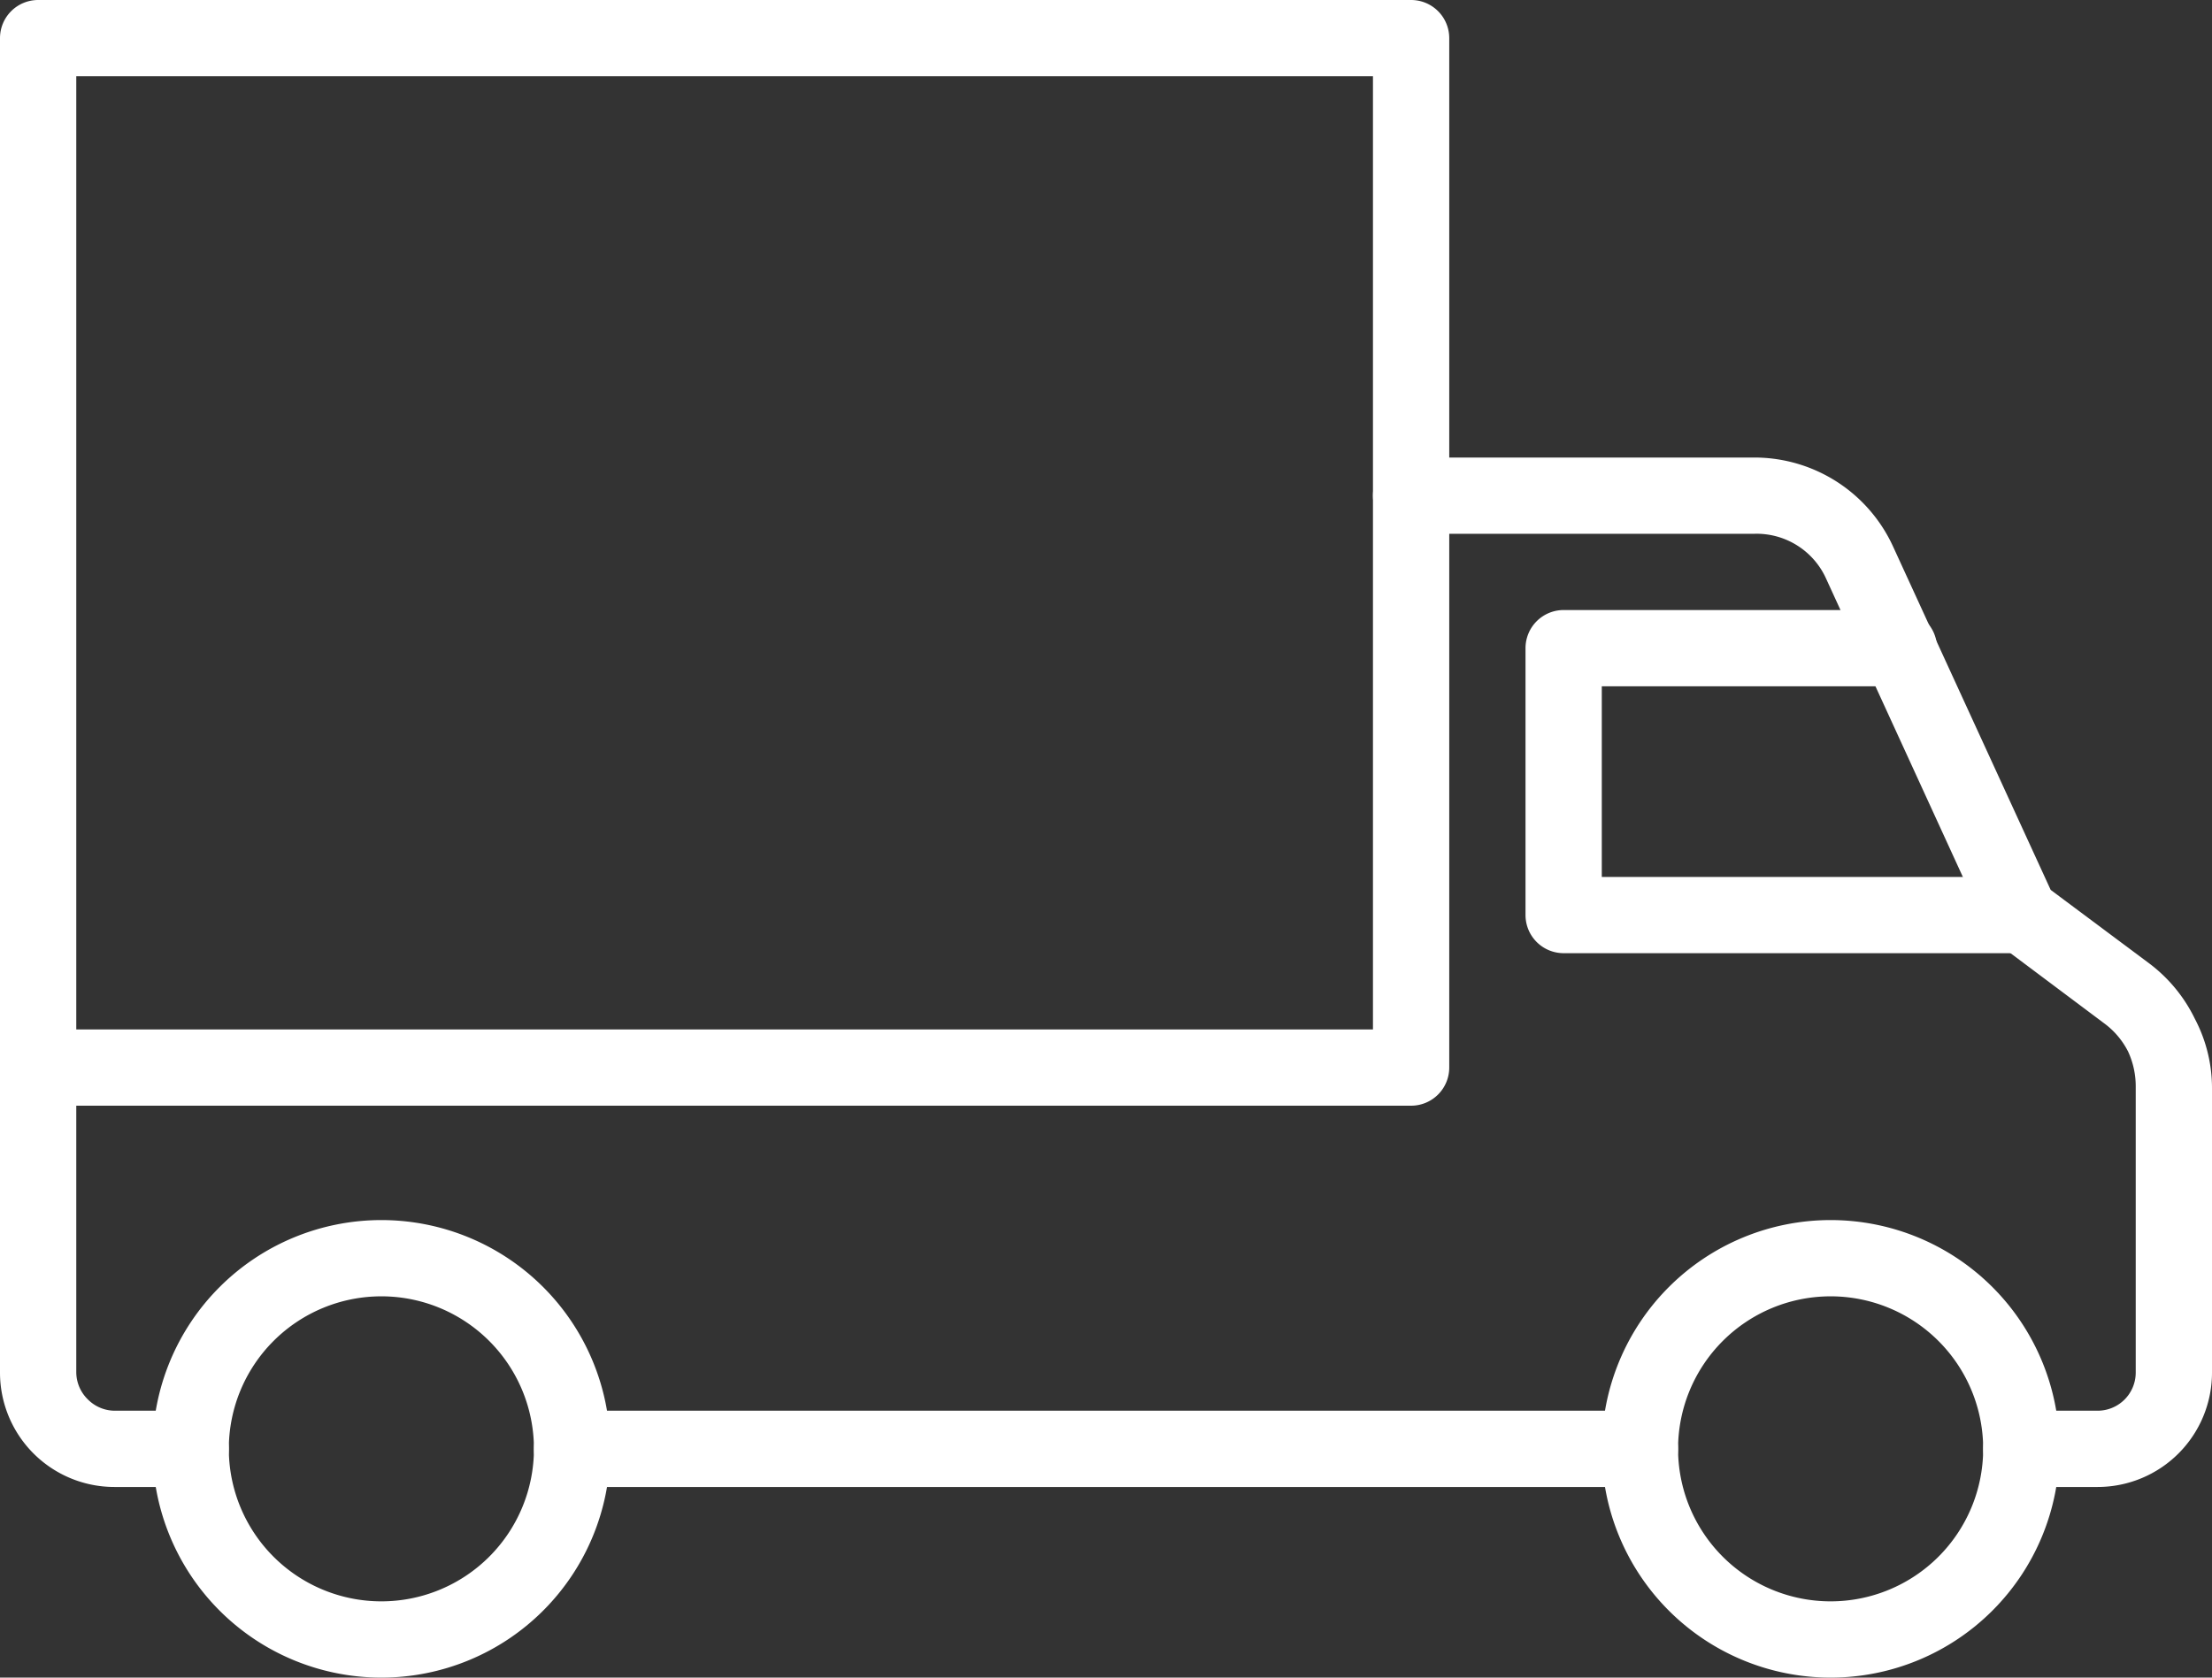
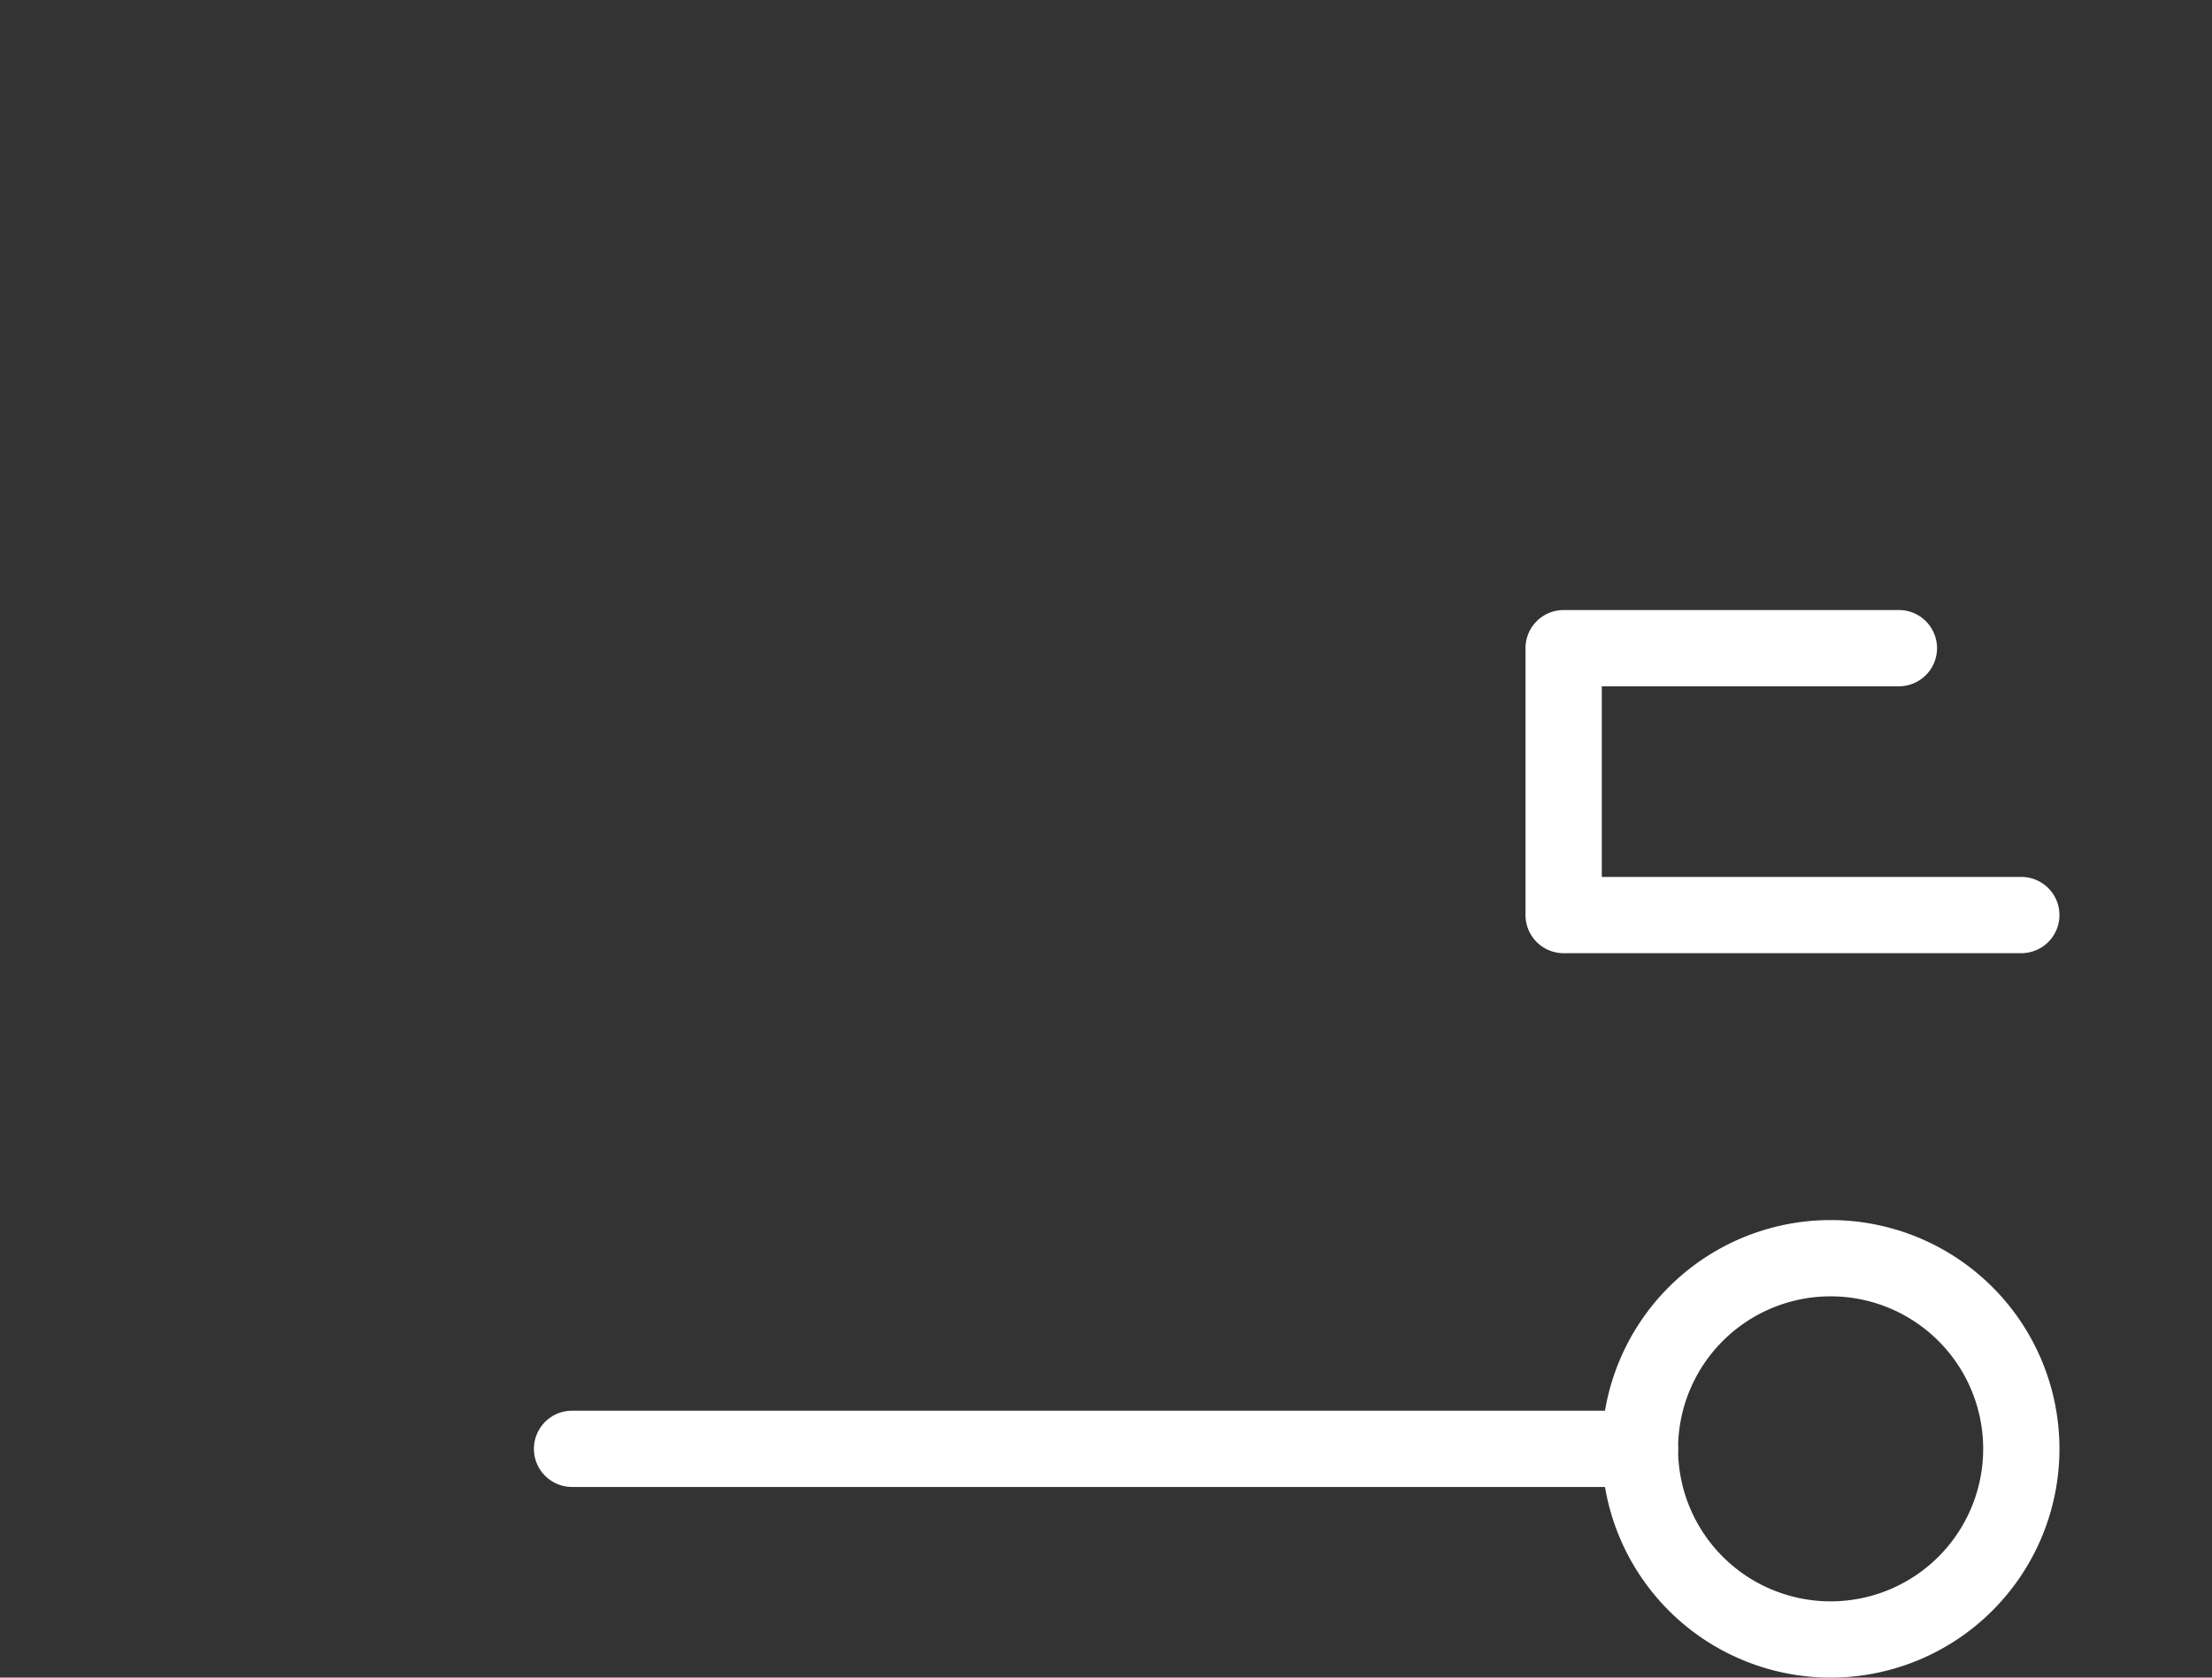
<svg xmlns="http://www.w3.org/2000/svg" viewBox="0 0 58 44">
  <rect x="0" y="0" width="58" height="44" fill="#333333" stroke="none" />
  <defs>
    <style>.cls-1{fill:#fff;}</style>
  </defs>
  <g id="Слой_2" data-name="Слой 2">
    <g id="Слой_1-2" data-name="Слой 1">
-       <path class="cls-1" d="M5,39H3a3,3,0,0,1-3-3V1A1,1,0,0,1,1,0H37a1,1,0,0,1,1,1V28a1,1,0,0,1-1,1H2v7a1,1,0,0,0,.3.7A1,1,0,0,0,3,37H5a1,1,0,1,1,0,2ZM2,27H36V2H2Z" />
      <path class="cls-1" d="M43,39H15a1,1,0,0,1,0-2H43a1,1,0,0,1,0,2Z" />
-       <path class="cls-1" d="M55,39H53a1,1,0,1,1,0-2h2a1,1,0,0,0,1-1v-7.5a2.17,2.17,0,0,0-.2-.92,2.09,2.09,0,0,0-.6-.72l-2.79-2.09a.92.92,0,0,1-.31-.39l-4.24-9.25A2,2,0,0,0,46,14H37a1,1,0,0,1,0-2h9a4,4,0,0,1,3.64,2.34l4.13,9,2.6,1.94a4,4,0,0,1,1.18,1.44A3.9,3.9,0,0,1,58,28.55V36a3,3,0,0,1-3,3Z" />
      <path class="cls-1" d="M53,25H41a1,1,0,0,1-1-1V17a1,1,0,0,1,1-1h8.79a1,1,0,0,1,0,2H42v5H53a1,1,0,0,1,0,2Z" />
-       <path class="cls-1" d="M10,44a6,6,0,1,1,6-6A6,6,0,0,1,10,44Zm0-10a4,4,0,1,0,4,4A4,4,0,0,0,10,34Z" />
      <path class="cls-1" d="M48,44a6,6,0,1,1,6-6A6,6,0,0,1,48,44Zm0-10a4,4,0,1,0,4,4A4,4,0,0,0,48,34Z" />
    </g>
  </g>
</svg>